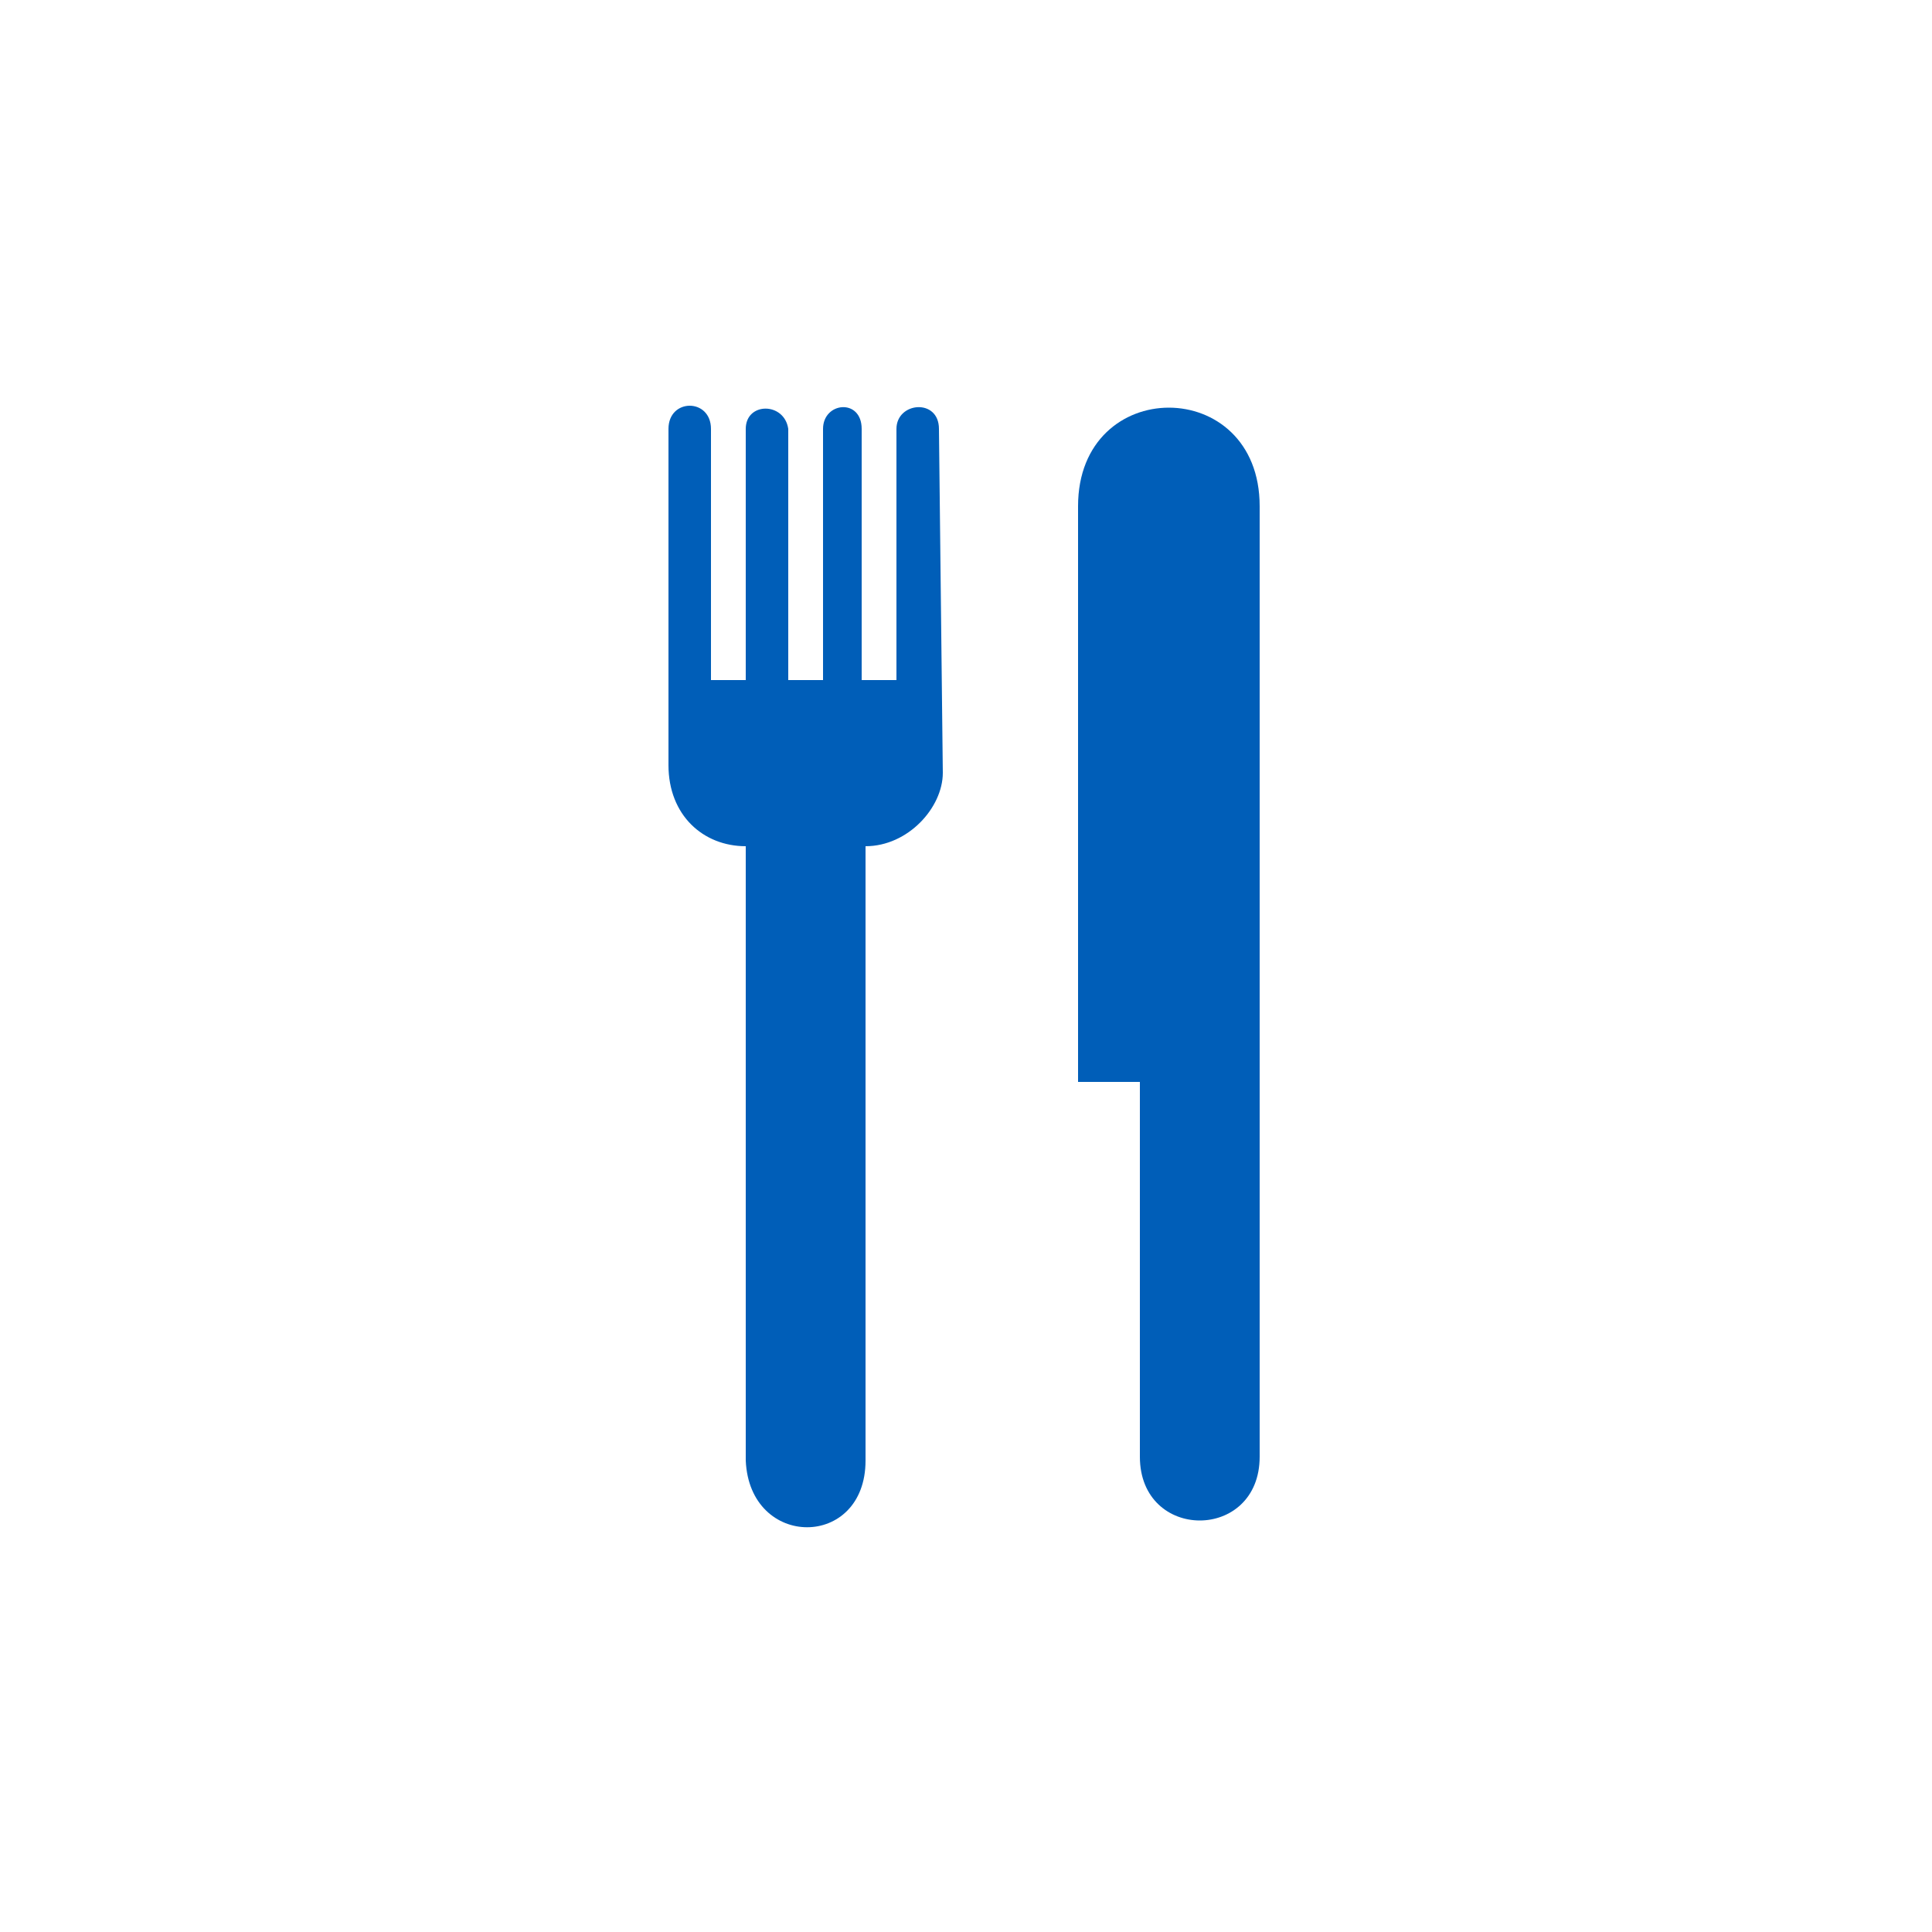
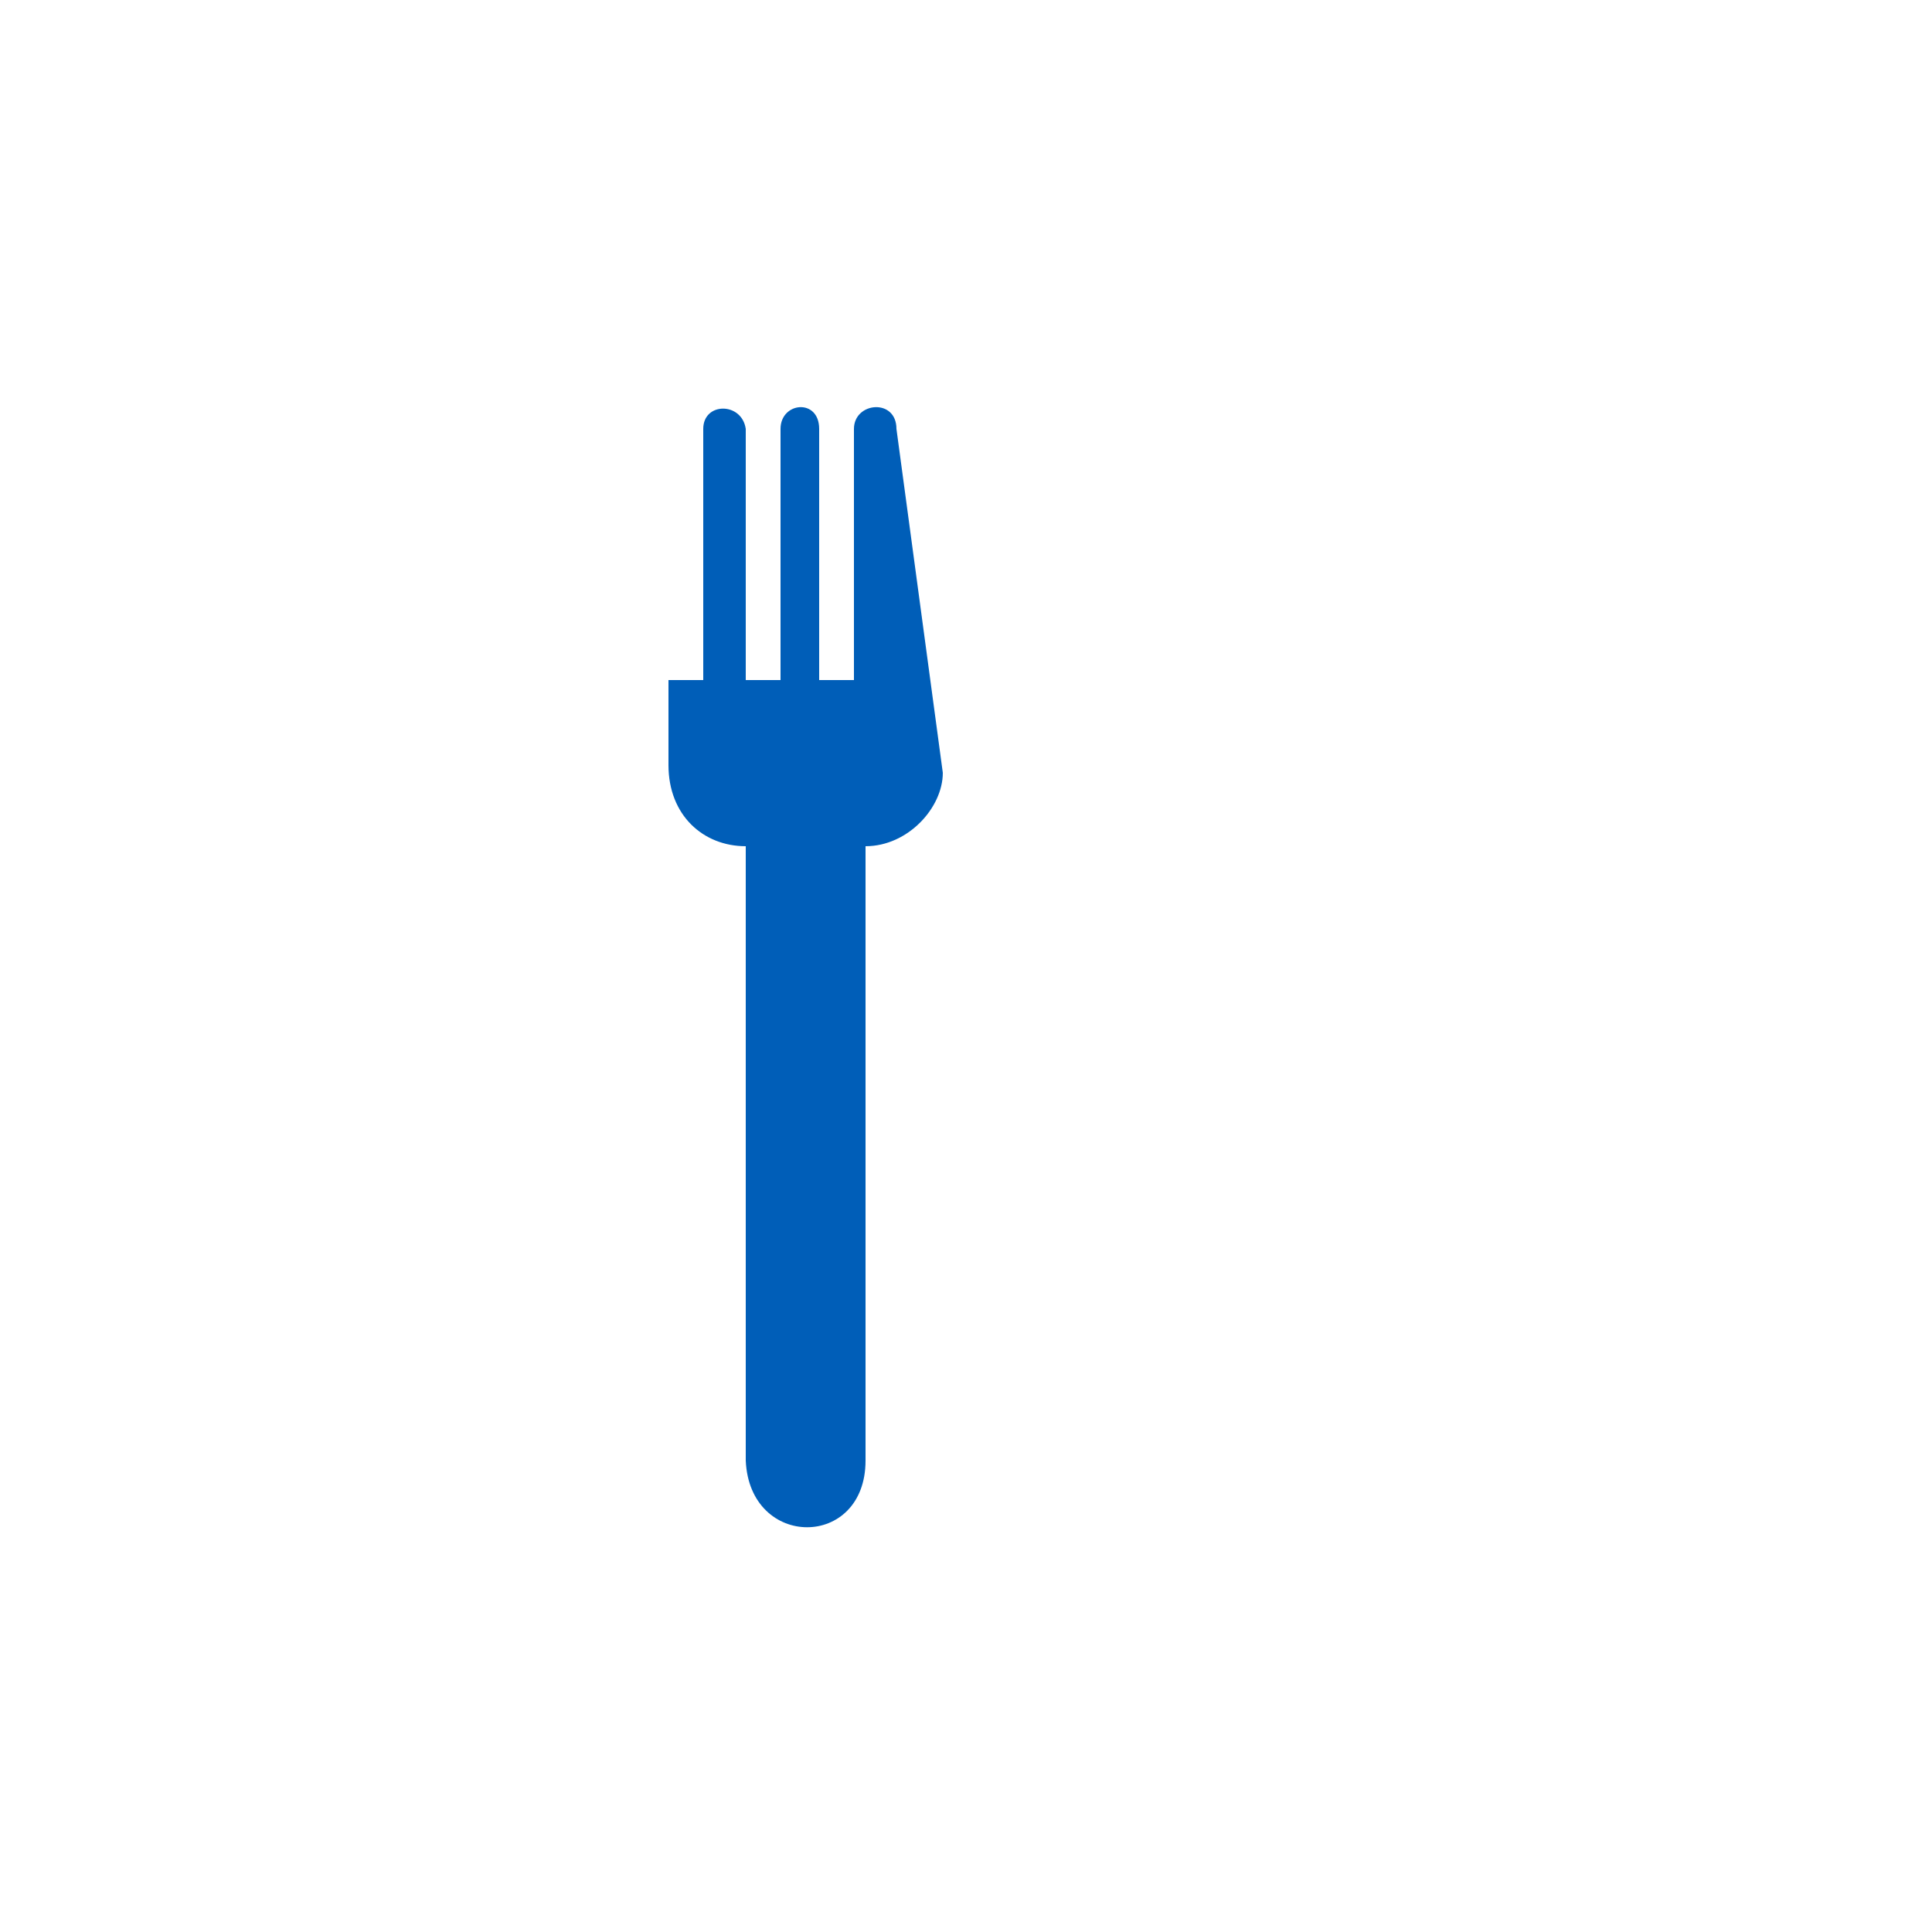
<svg xmlns="http://www.w3.org/2000/svg" version="1.1" id="Calque_1" x="0px" y="0px" viewBox="0 0 50 50" style="enable-background:new 0 0 50 50;" xml:space="preserve">
  <style type="text/css">
	.st0{fill:#005EB8;}
	.st1{enable-background:new    ;}
</style>
  <g>
-     <path class="st0" d="M24.4,20c0,0.9-0.9,1.9-2,1.9v15.9c0,2.3-3,2.3-3.1,0V21.9c-1.1,0-2-0.8-2-2.1v-8.7c0-0.8,1.1-0.8,1.1,0v6.5   h0.9v-6.5c0-0.7,1-0.7,1.1,0v6.5h0.9v-6.5c0-0.7,1-0.8,1,0v6.5h0.9v-6.5c0-0.7,1.1-0.8,1.1,0L24.4,20L24.4,20z" />
+     <path class="st0" d="M24.4,20c0,0.9-0.9,1.9-2,1.9v15.9c0,2.3-3,2.3-3.1,0V21.9c-1.1,0-2-0.8-2-2.1v-8.7v6.5   h0.9v-6.5c0-0.7,1-0.7,1.1,0v6.5h0.9v-6.5c0-0.7,1-0.8,1,0v6.5h0.9v-6.5c0-0.7,1.1-0.8,1.1,0L24.4,20L24.4,20z" />
    <g class="st1">
-       <path class="st0" d="M32.6,13.1v24.6c0,2.2-3.1,2.2-3.1,0V28h-1.6V13.1C27.9,9.7,32.6,9.7,32.6,13.1" />
-     </g>
+       </g>
  </g>
</svg>